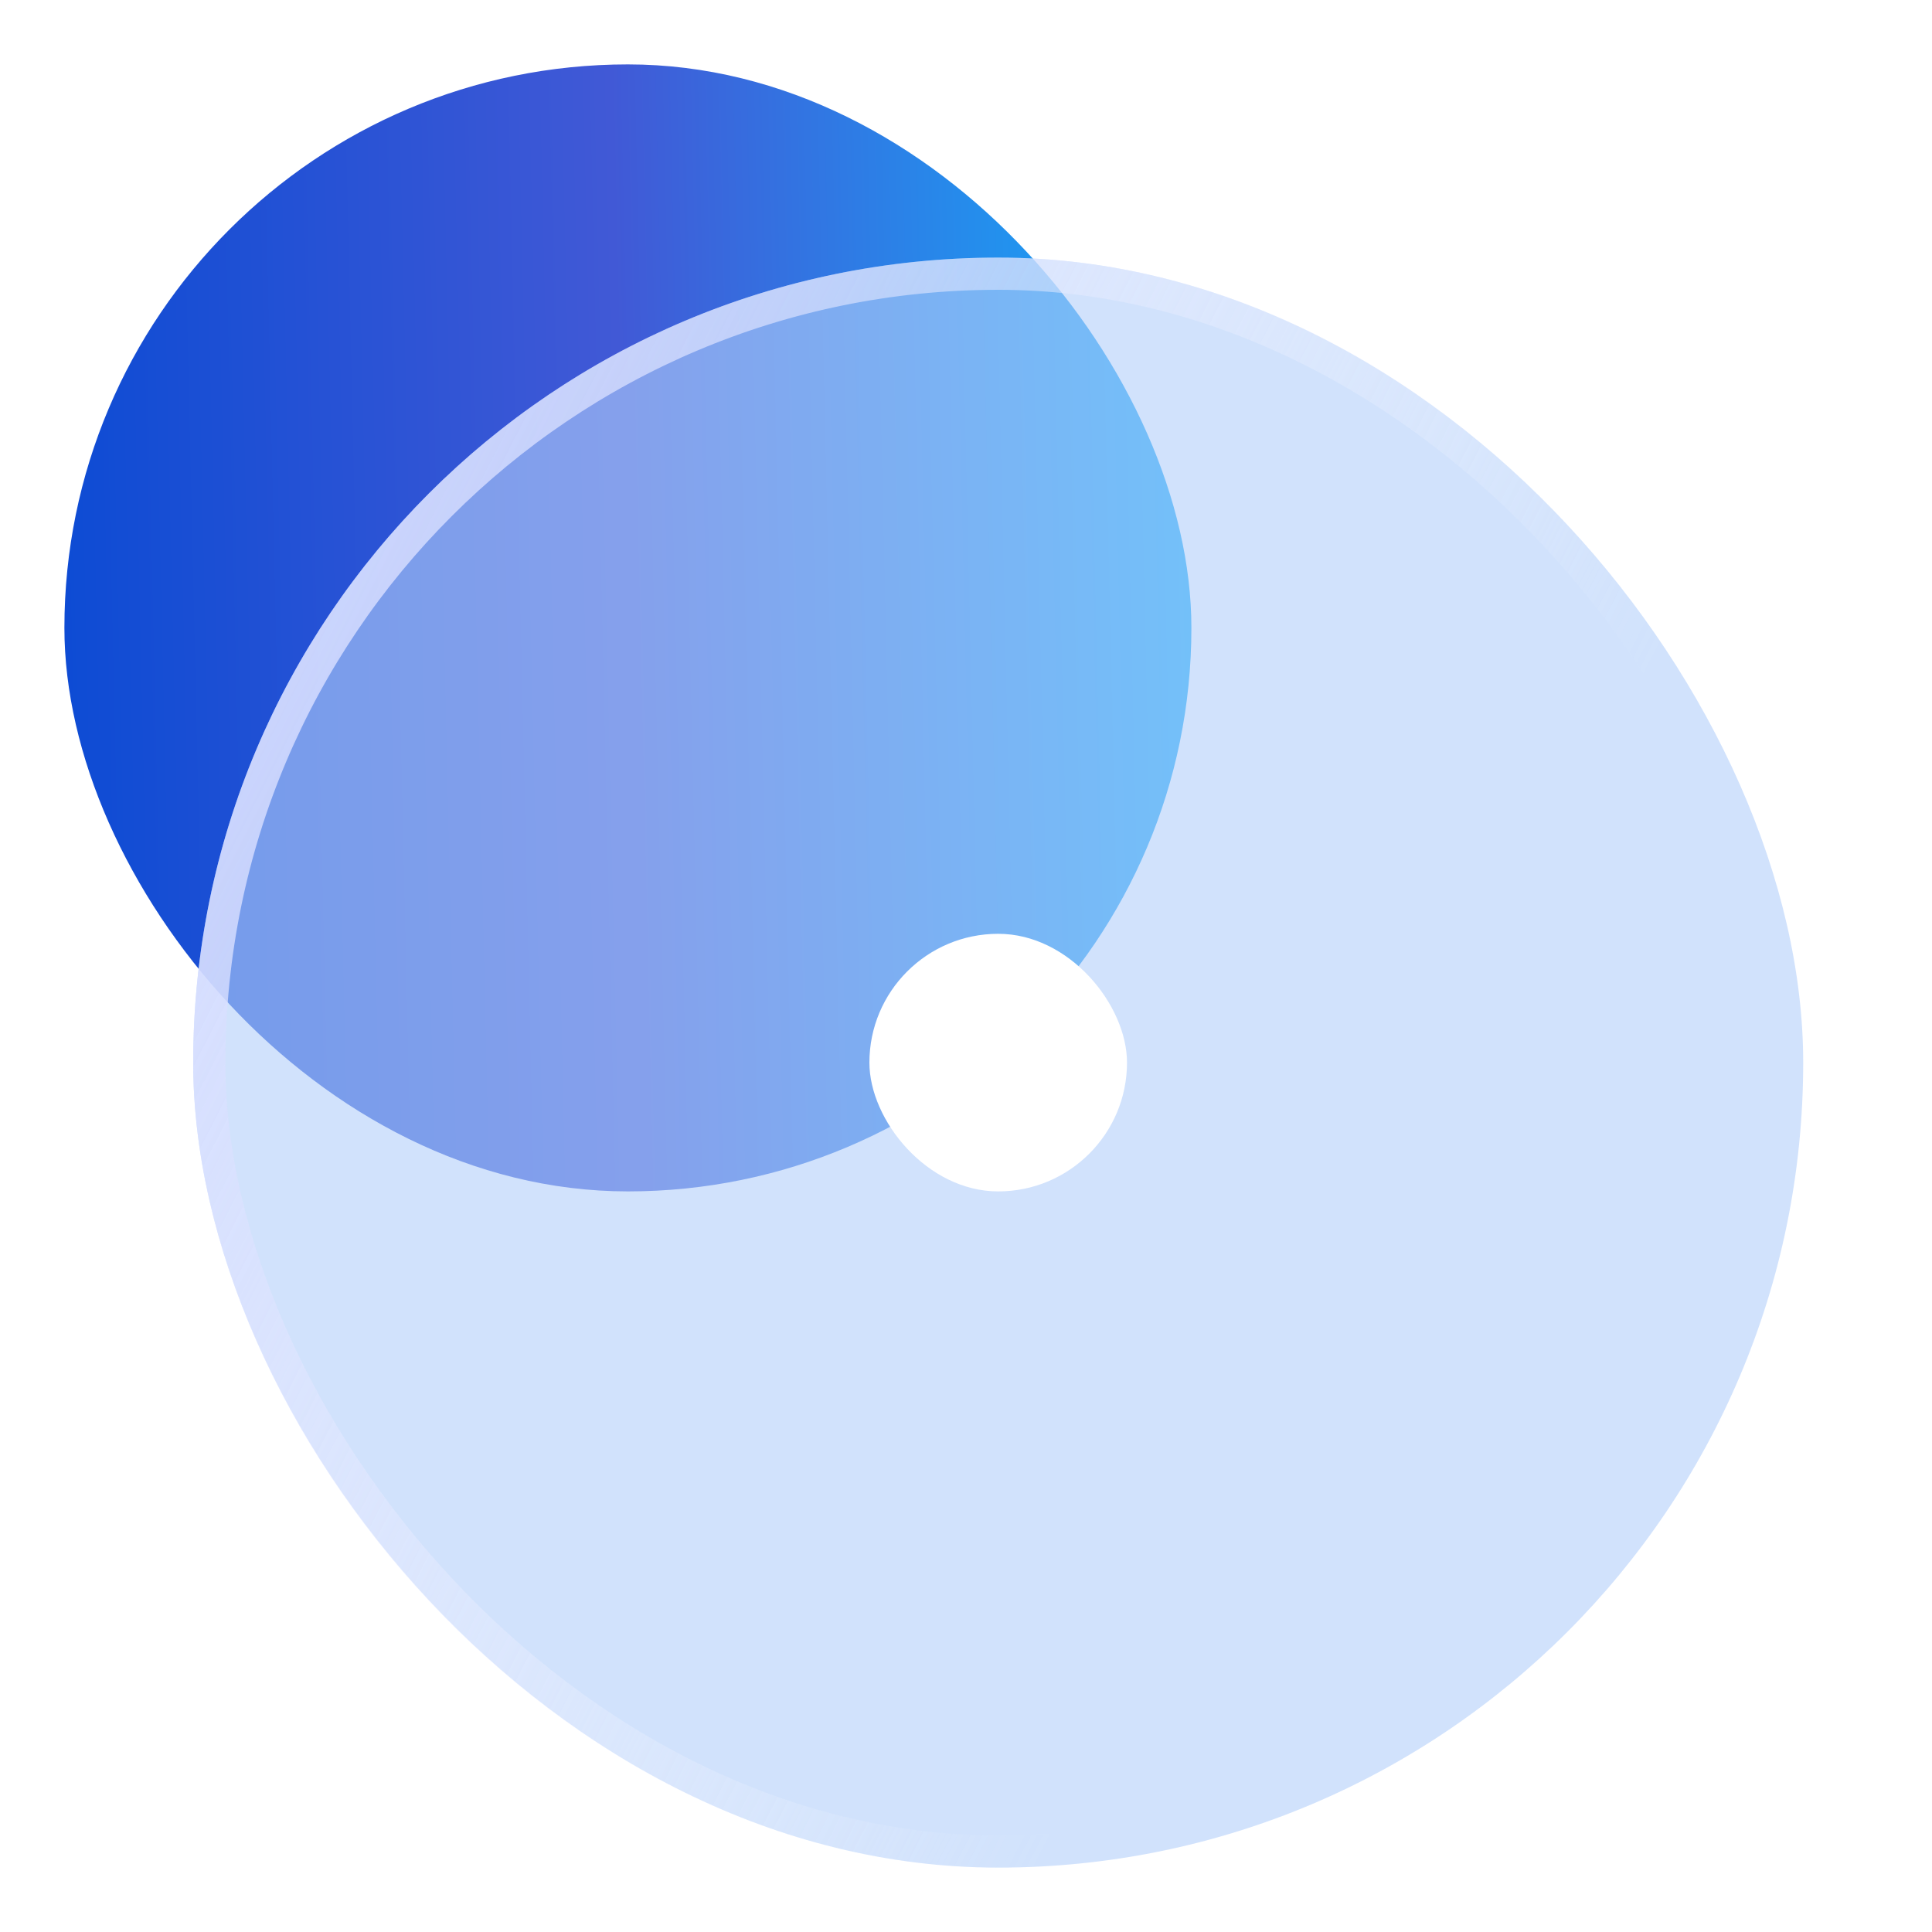
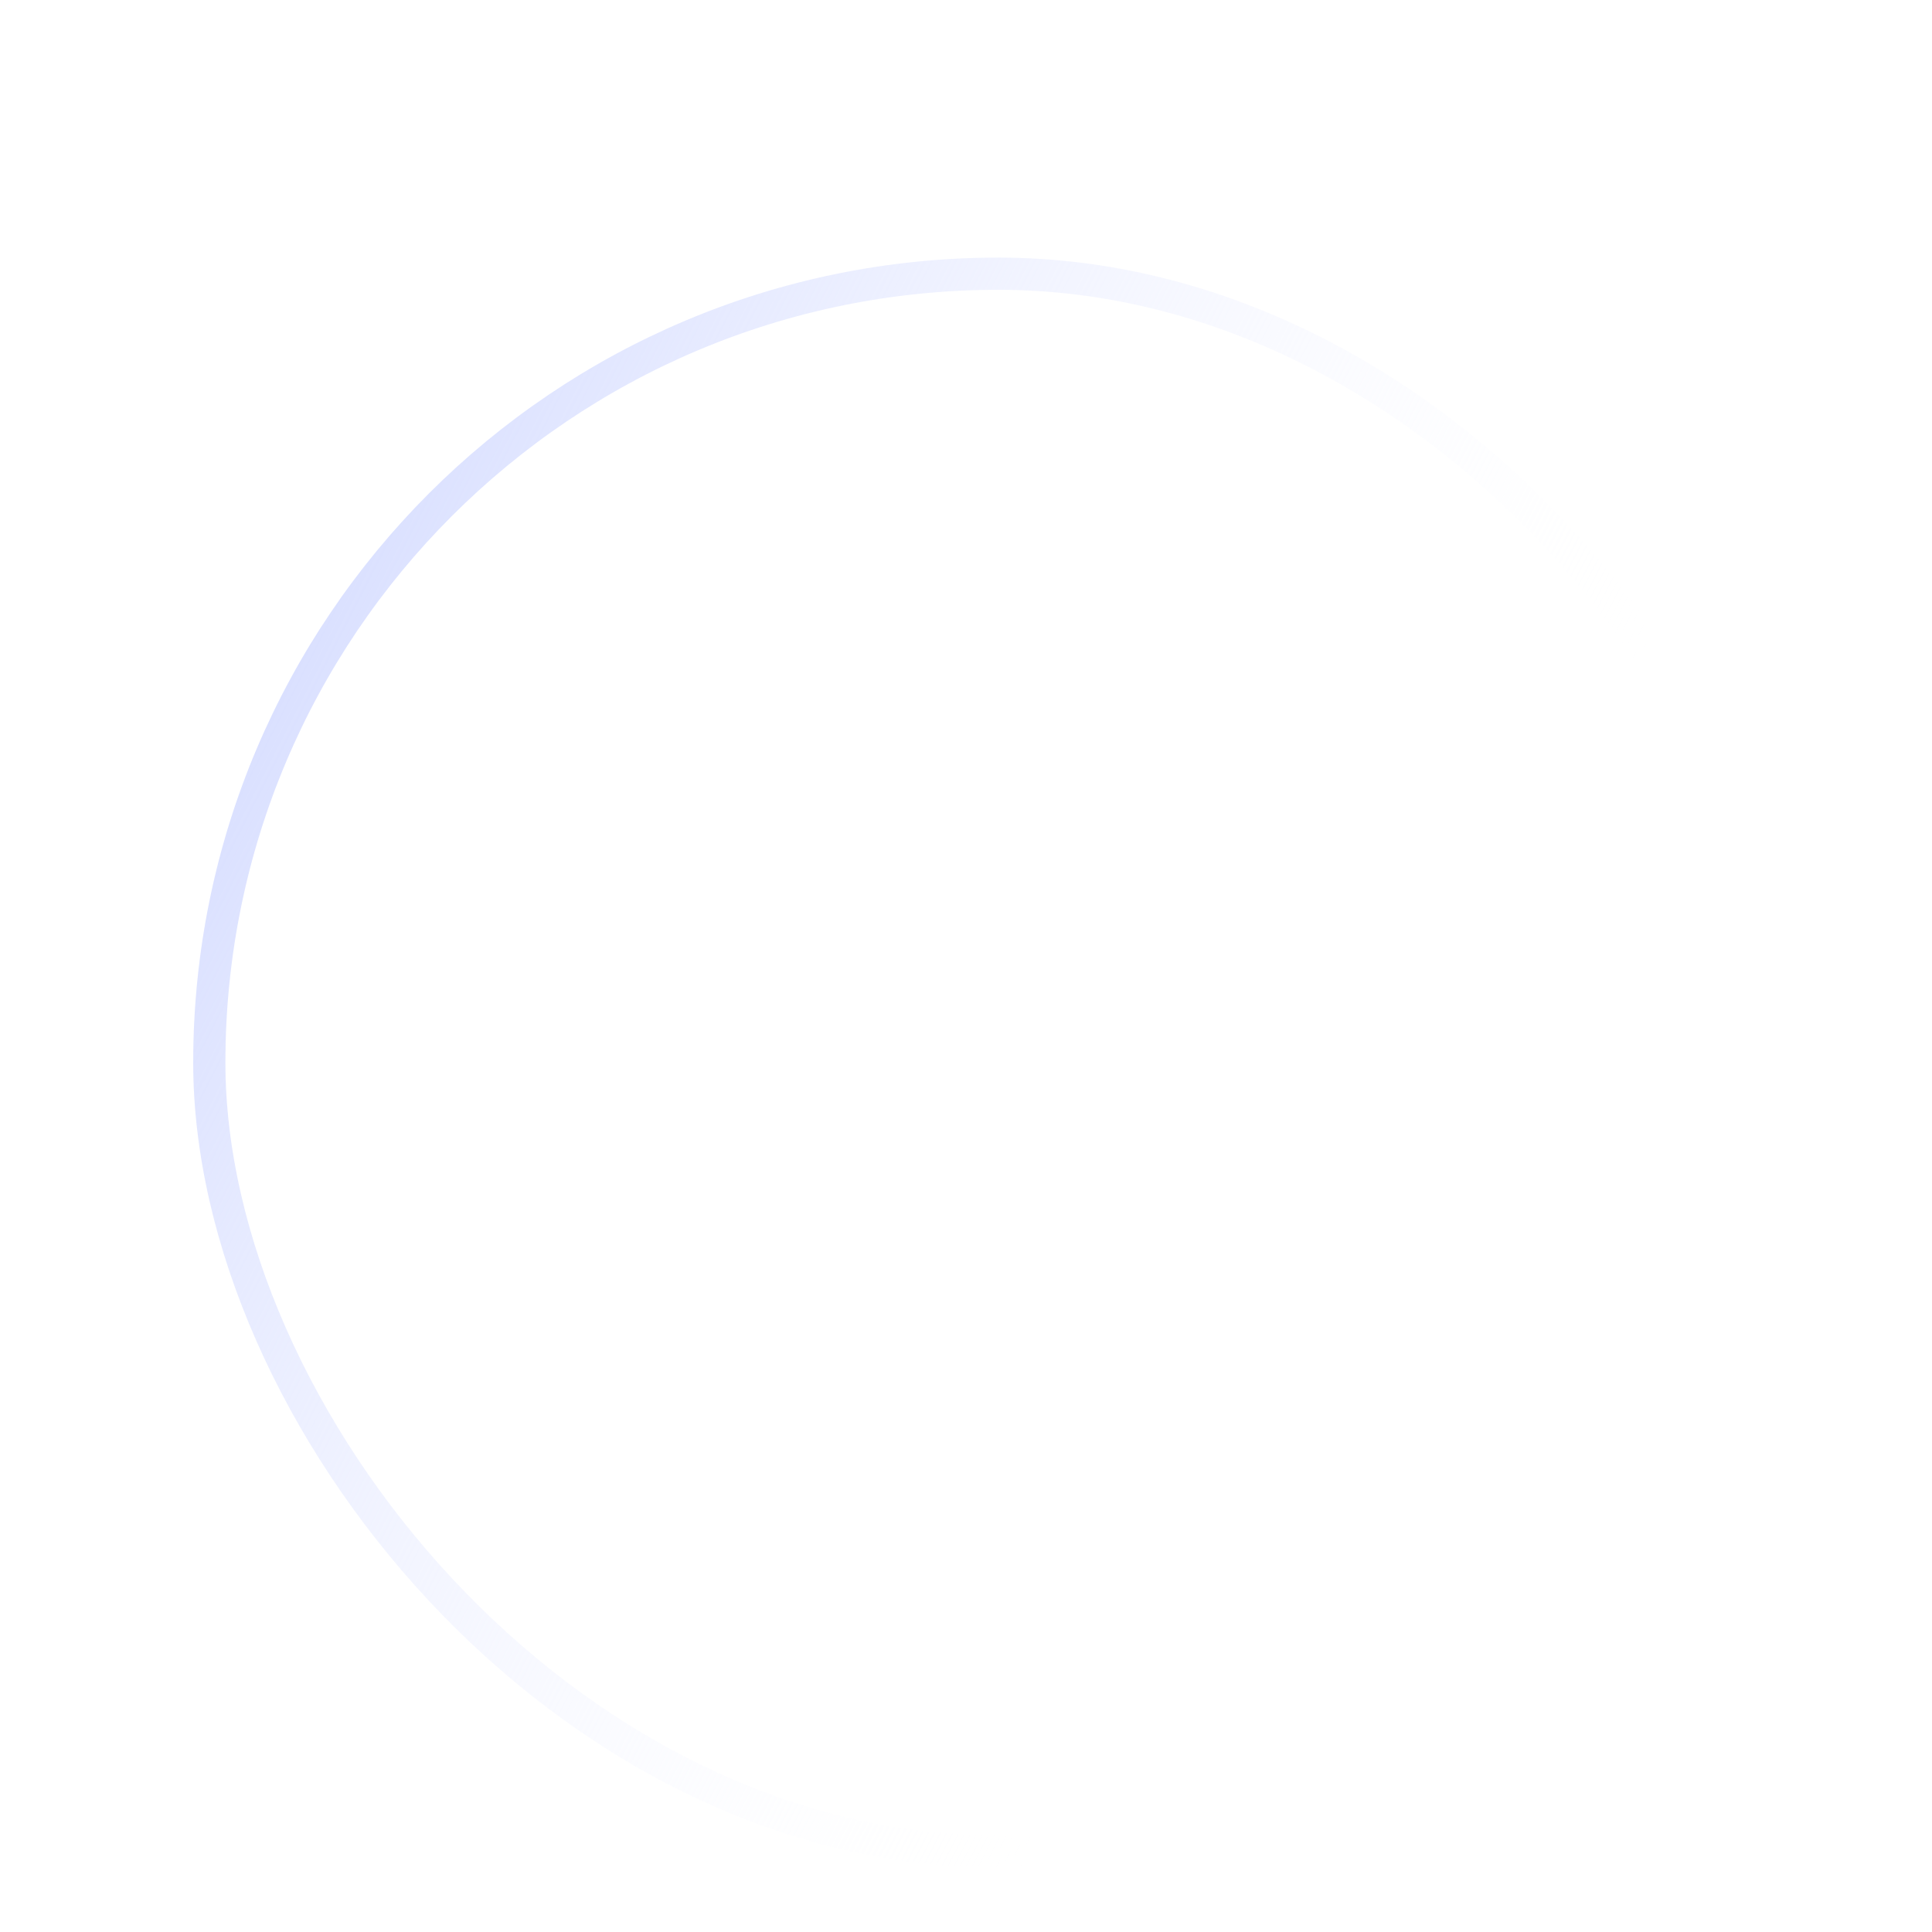
<svg xmlns="http://www.w3.org/2000/svg" width="60" height="60" viewBox="0 0 60 60" fill="none">
-   <rect x="2" y="2" width="35" height="35" rx="17.5" fill="url(#paint0_linear_4:19)" />
  <g filter="url(#filter0_b_4:19)">
-     <rect x="6" y="8" width="50" height="50" rx="25" fill="#B3CFFA" fill-opacity="0.6" />
    <rect x="6.5" y="8.5" width="49" height="49" rx="24.5" stroke="url(#paint1_linear_4:19)" />
  </g>
-   <rect x="27" y="29" width="8" height="8" rx="4" fill="white" />
  <defs>
    <filter id="filter0_b_4:19" x="-4" y="-2" width="70" height="70" filterUnits="userSpaceOnUse" color-interpolation-filters="sRGB">
      <feFlood flood-opacity="0" result="BackgroundImageFix" />
      <feGaussianBlur in="BackgroundImage" stdDeviation="5" />
      <feComposite in2="SourceAlpha" operator="in" result="effect1_backgroundBlur_4:19" />
      <feBlend mode="normal" in="SourceGraphic" in2="effect1_backgroundBlur_4:19" result="shape" />
    </filter>
    <linearGradient id="paint0_linear_4:19" x1="-2.167" y1="21.489" x2="40.079" y2="20.518" gradientUnits="userSpaceOnUse">
      <stop stop-color="#0148D3" />
      <stop offset="0.51" stop-color="#4159D6" />
      <stop offset="0.984" stop-color="#0FB5FD" />
    </linearGradient>
    <linearGradient id="paint1_linear_4:19" x1="9.723" y1="8" x2="61.996" y2="34.733" gradientUnits="userSpaceOnUse">
      <stop stop-color="#CFD7FF" />
      <stop offset="0.728" stop-color="white" stop-opacity="0" />
    </linearGradient>
  </defs>
</svg>